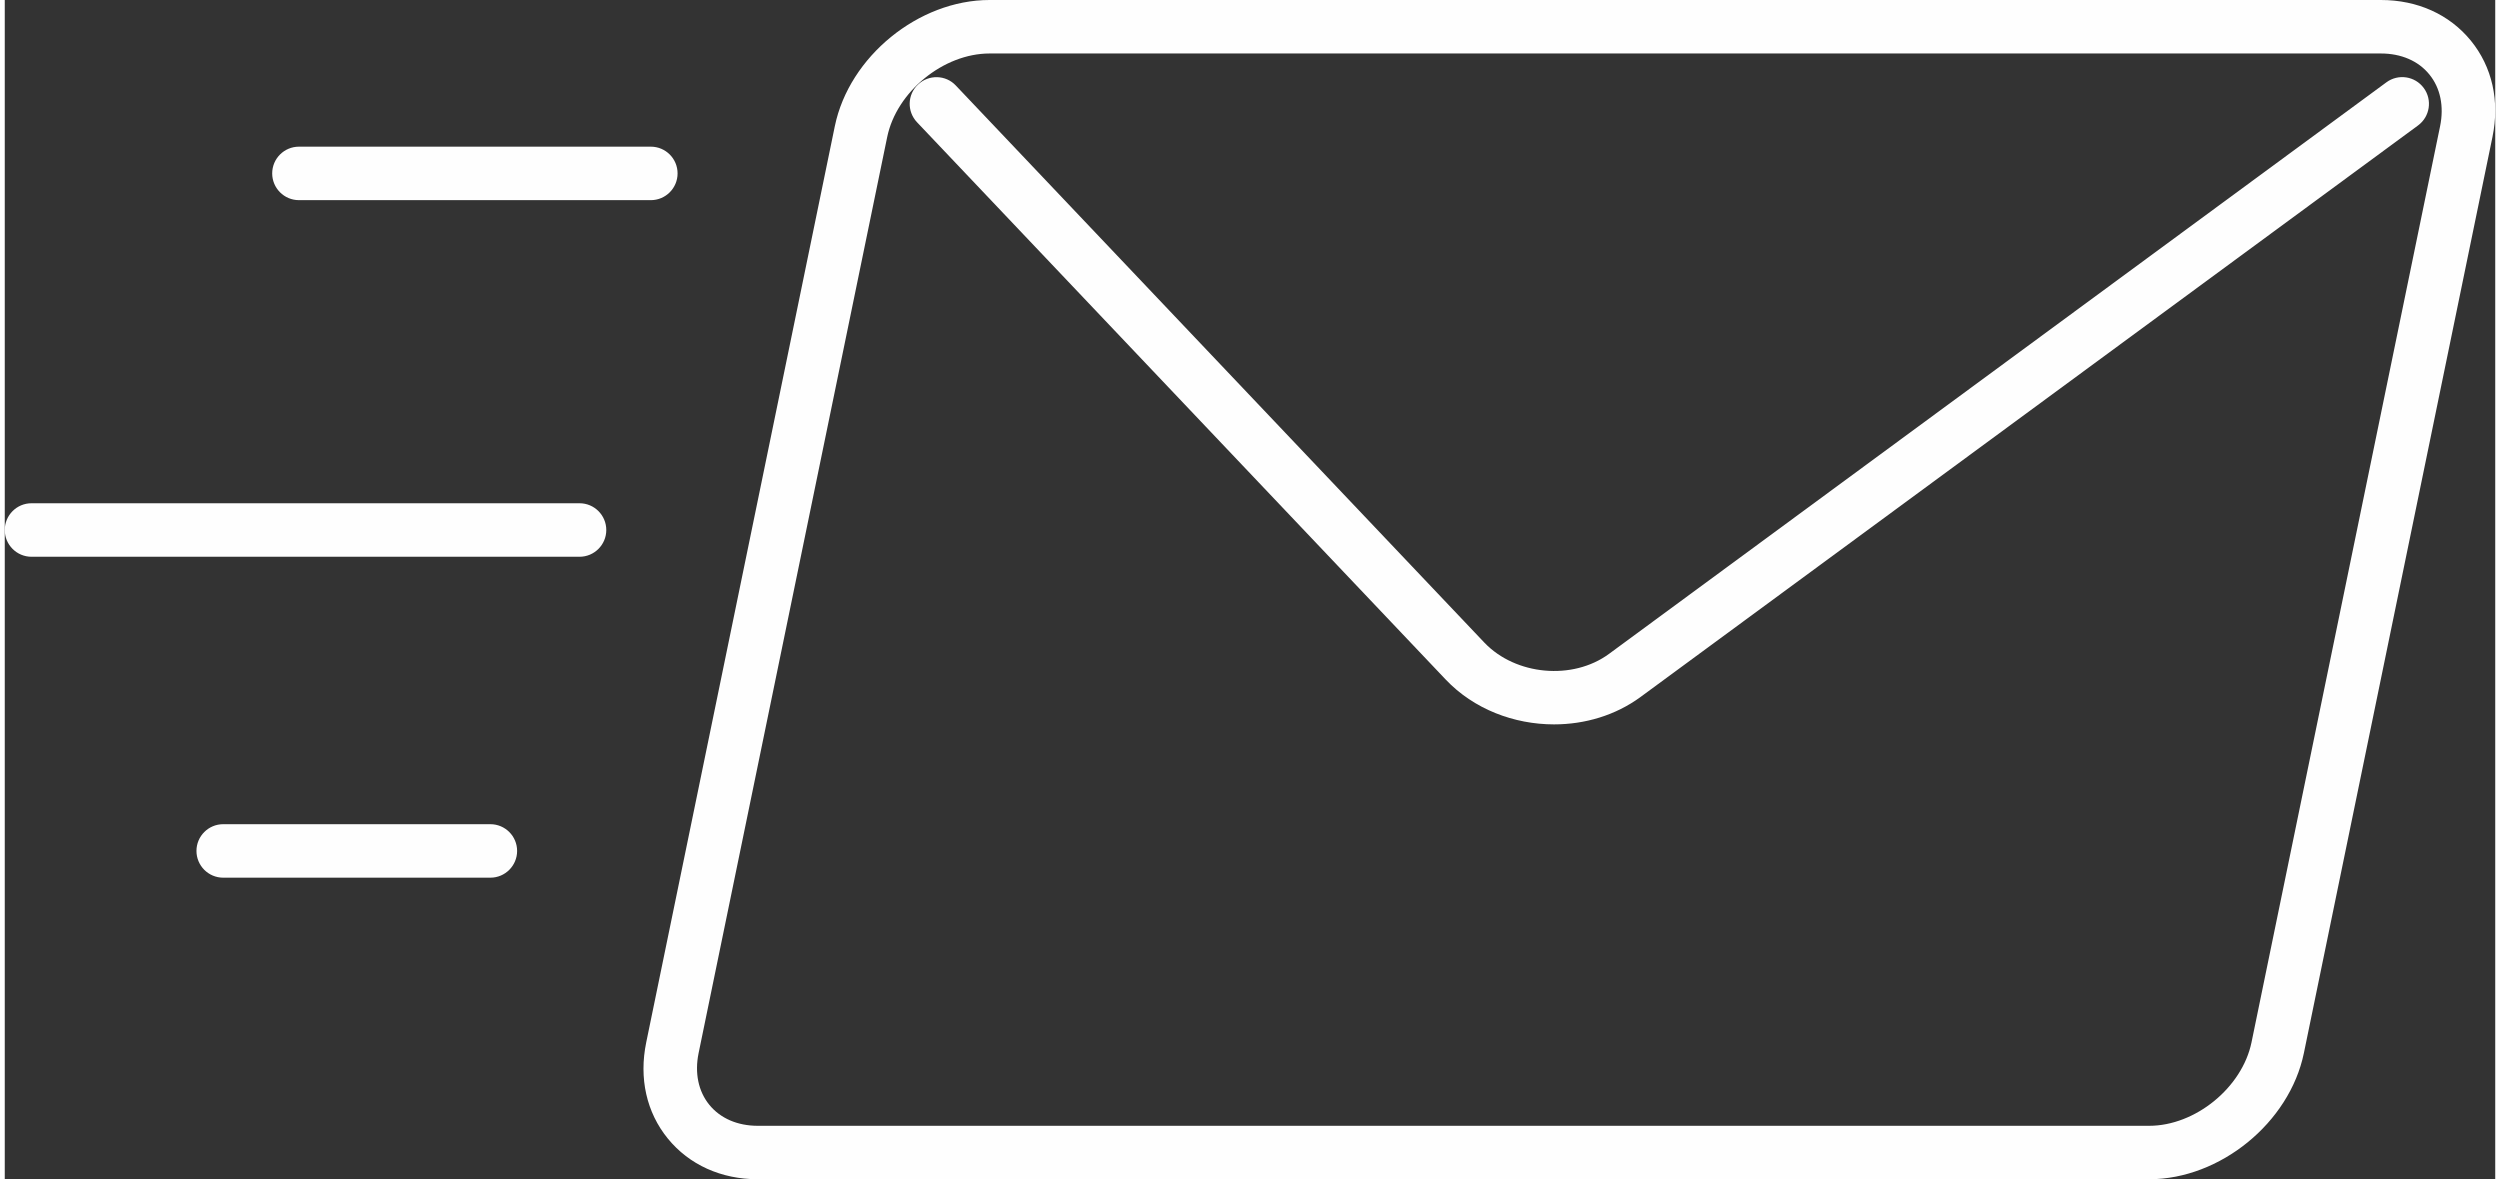
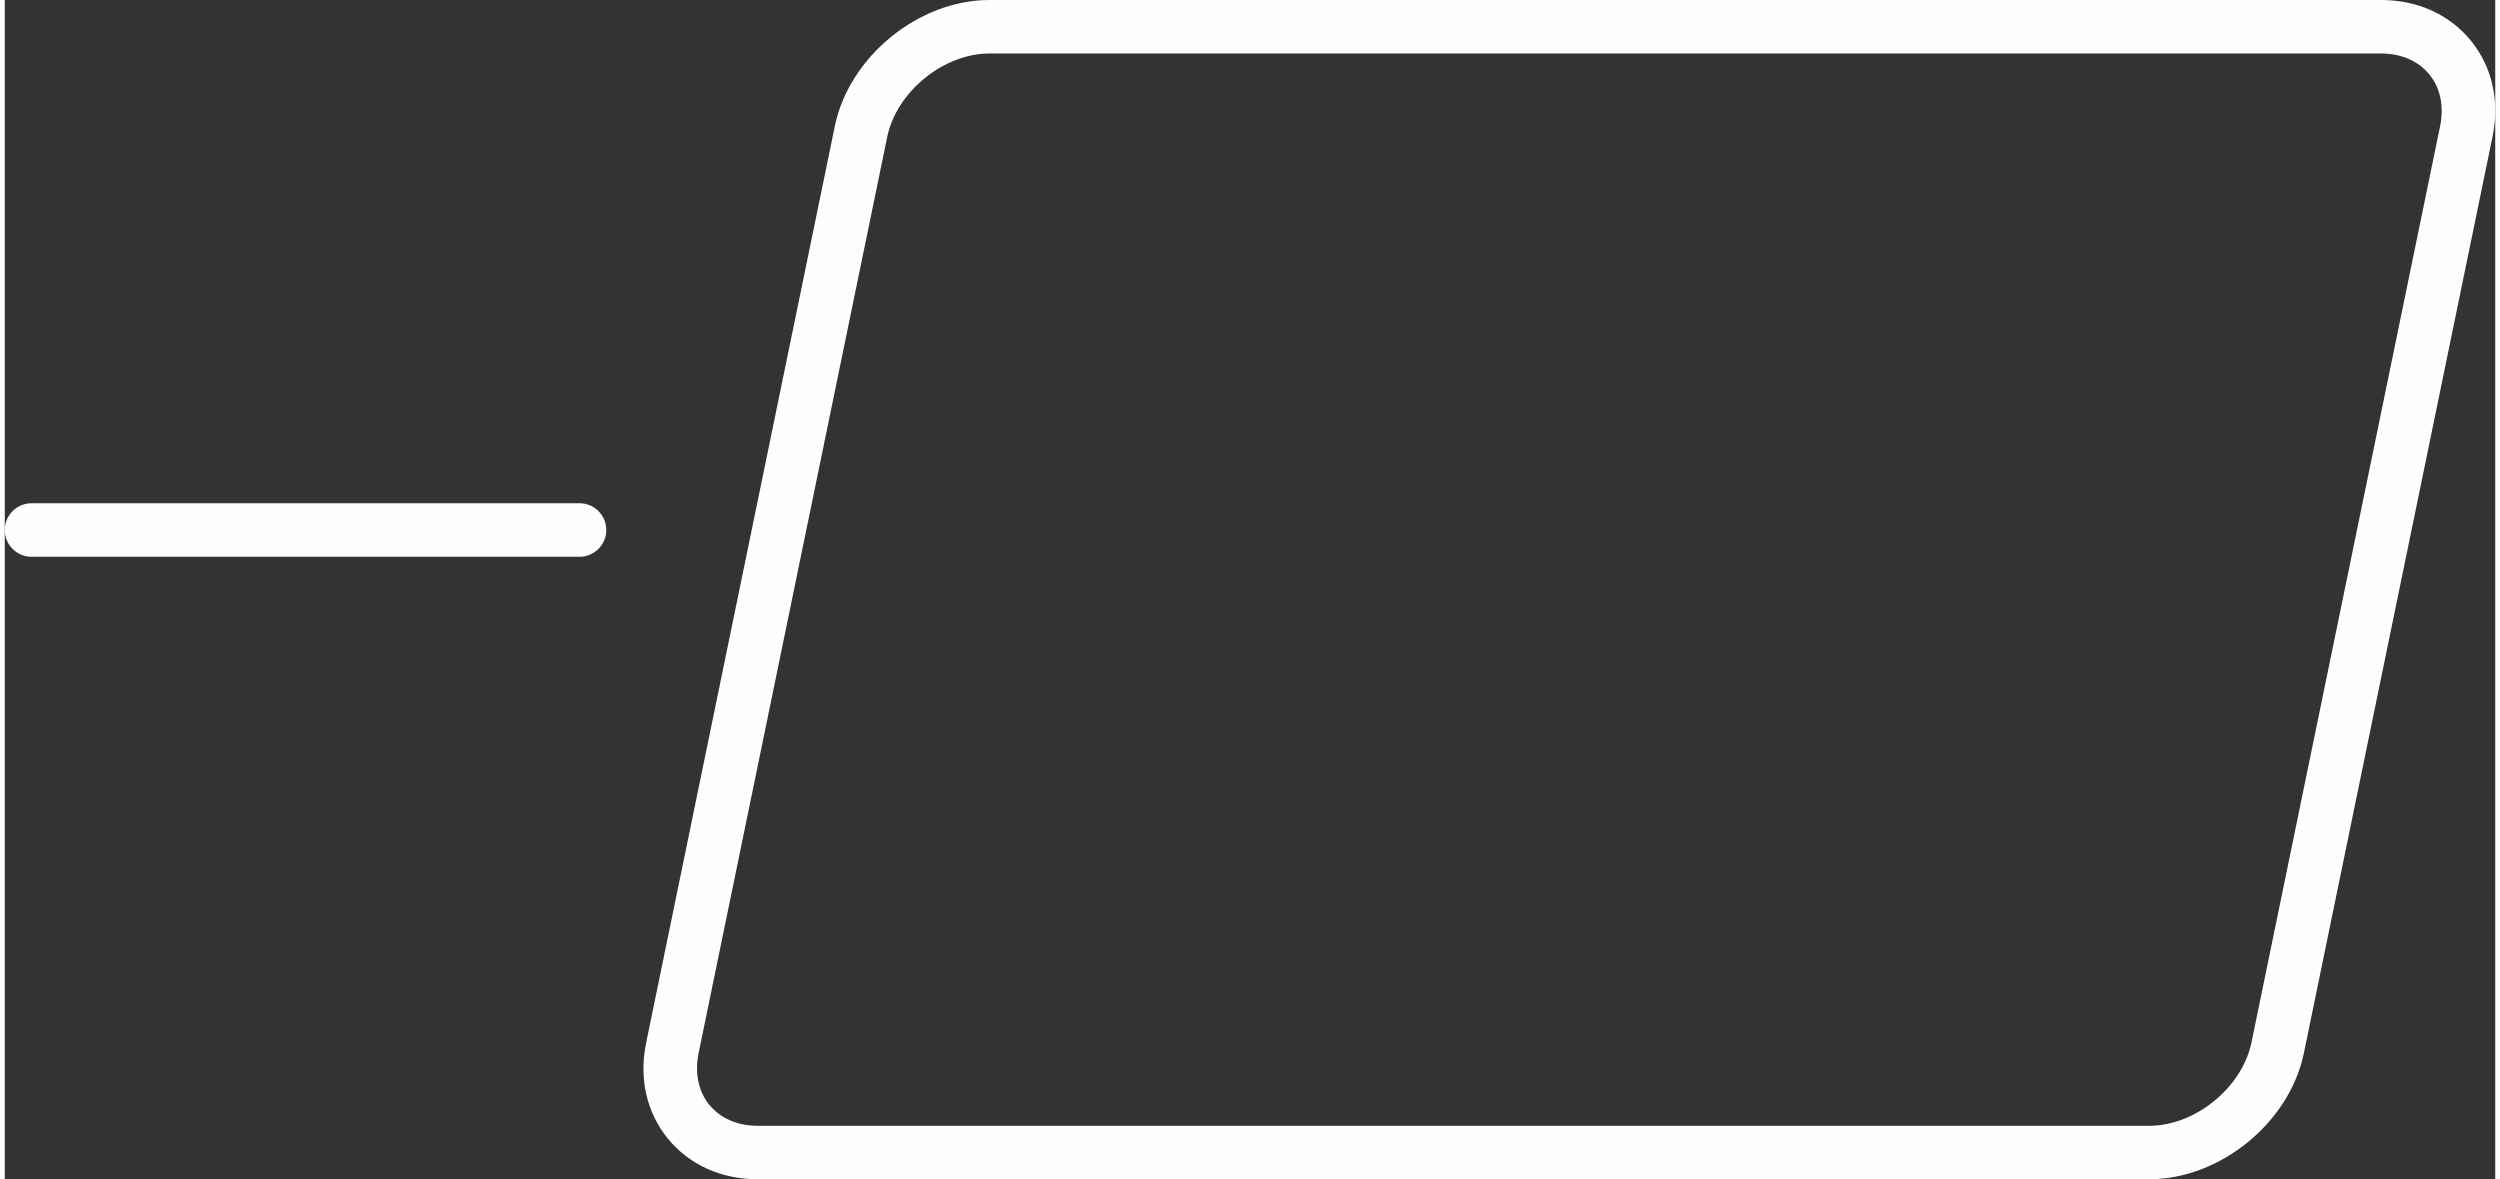
<svg xmlns="http://www.w3.org/2000/svg" xml:space="preserve" width="53" height="25" version="1.1" style="shape-rendering:geometricPrecision; text-rendering:geometricPrecision; image-rendering:optimizeQuality; fill-rule:evenodd; clip-rule:evenodd" viewBox="0 0 1745.25 826.38">
  <rect x="0" y="0" width="1745.25" height="826.38" fill="#333333" stroke="none" />
  <defs>
    <style type="text/css">
   
    .fil0 {fill:#FEFEFE}
   
  </style>
  </defs>
  <g id="Ebene_x0020_1">
    <g id="_2284336858704">
      <g>
        <g>
          <path class="fil0" d="M1502.71 826.38l-974.99 0c-25.68,0 -48.06,-10.12 -63.05,-28.49 -14.96,-18.33 -20.35,-42.32 -15.14,-67.47l132.16 -642.04c10.08,-48.76 58.7,-88.38 108.44,-88.38l974.99 0c25.71,0 48.05,10.12 63.05,28.49 14.95,18.33 20.35,42.32 15.14,67.47l-132.16 642.03c-10.05,48.73 -58.7,88.39 -108.44,88.39zm-812.58 -788.9c-32.31,0 -65.19,26.8 -71.74,58.51l-132.17 642c-2.85,13.91 -0.19,26.8 7.54,36.25 7.72,9.48 19.75,14.69 33.96,14.69l974.99 0c32.35,0 65.18,-26.76 71.74,-58.47l0 0 132.16 -642.04c2.85,-13.9 0.19,-26.8 -7.53,-36.24 -7.68,-9.49 -19.75,-14.7 -33.96,-14.7l-974.99 0z" />
-           <path class="fil0" d="M1085.72 507.63c-28.15,0 -56.34,-10.72 -75.98,-31.45l-370.44 -390.49c-7.12,-7.5 -6.86,-19.38 0.71,-26.47 7.46,-7.08 19.38,-6.86 26.47,0.72l370.44 390.45c21.89,22.9 61.84,26.57 87.33,7.8l544.73 -400.5c8.29,-6.11 20.02,-4.39 26.2,4.01 6.11,8.36 4.31,20.05 -4.01,26.2l-544.77 400.46c-17.62,12.97 -39.13,19.27 -60.68,19.27z" />
        </g>
-         <path class="fil0" d="M452.75 140.26l-246.6 0c-10.34,0 -18.74,-8.4 -18.74,-18.74 0,-10.35 8.4,-18.74 18.74,-18.74l246.6 0c10.35,0 18.74,8.39 18.74,18.74 0,10.34 -8.39,18.74 -18.74,18.74z" />
        <path class="fil0" d="M402.79 390.16l-384.05 0c-10.34,0 -18.74,-8.4 -18.74,-18.74 0,-10.35 8.4,-18.75 18.74,-18.75l384.05 0c10.34,0 18.74,8.4 18.74,18.75 0,10.34 -8.4,18.74 -18.74,18.74z" />
-         <path class="fil0" d="M340.3 615.05l-187.22 0c-10.35,0 -18.74,-8.4 -18.74,-18.74 0,-10.35 8.39,-18.74 18.74,-18.74l187.22 0c10.35,0 18.74,8.39 18.74,18.74 0,10.34 -8.39,18.74 -18.74,18.74z" />
      </g>
      <g>
   </g>
      <g>
   </g>
      <g>
   </g>
      <g>
   </g>
      <g>
   </g>
      <g>
   </g>
      <g>
   </g>
      <g>
   </g>
      <g>
   </g>
      <g>
   </g>
      <g>
   </g>
      <g>
   </g>
      <g>
   </g>
      <g>
   </g>
      <g>
   </g>
    </g>
  </g>
</svg>